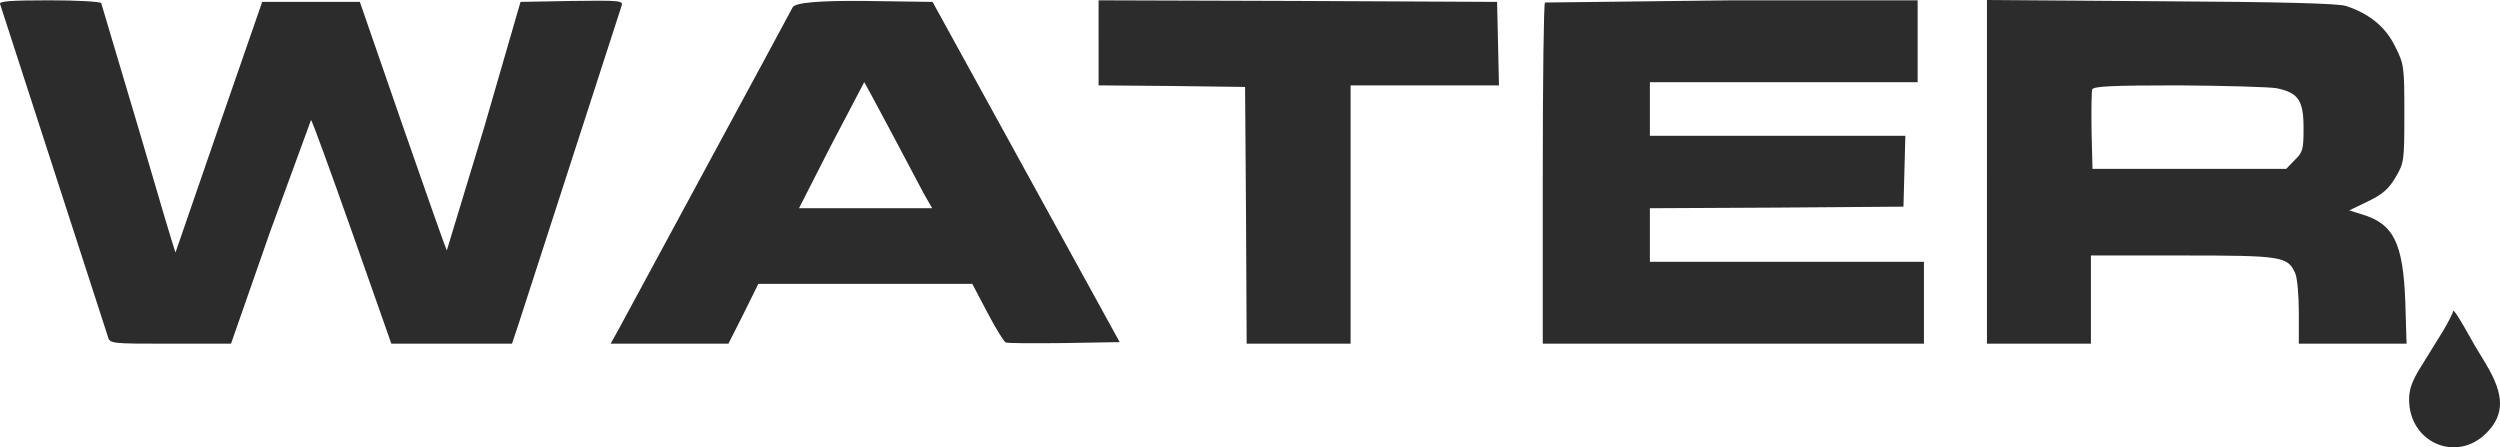
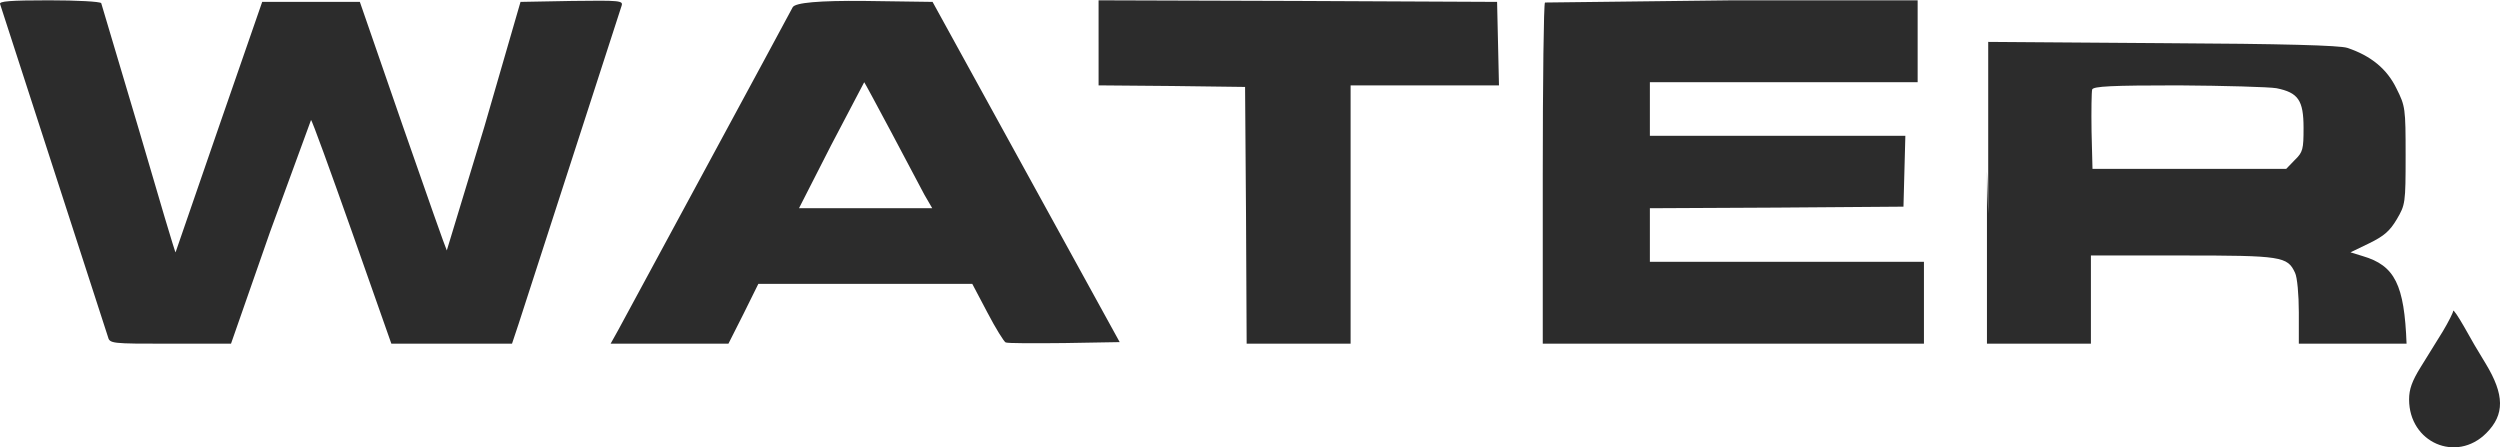
<svg xmlns="http://www.w3.org/2000/svg" id="b" data-name="Слой 2" viewBox="0 0 793.59 141.99">
  <g id="c" data-name="Слой 1">
-     <path d="m.03,1.3l34.2,105.5c.6,2.3.8,2.3,19.9,2.3h19.2l12.4-35.5,13-35.5c.3,0,6.1,16,13,35.5l12.5,35.5h38.3l2.1-6.3L197.33,1.8c.5-1.6-.5-1.7-15.8-1.5l-16.3.3-11.5,39.7-11.9,39.2c-.2-.2-6.5-18-14-39.6L114.23.6h-31l-13.7,39.5-13.8,40c-.1.3-5.3-17.2-11.6-38.8L32.13,1c-.3-.5-7.7-.9-16.6-.9C3.13.1-.37.4.03,1.3H.03Zm251.6,1c-1.6,3.1-52.5,97.1-55.4,102.5l-2.4,4.3h37.4l4.8-9.5,4.7-9.5h67.9l4.8,9.1c2.6,5,5.3,9.3,5.8,9.5.6.3,9,.3,18.7.2l17.5-.3-29.7-54L296.03.6l-21.6-.3q-21.6-.2-22.8,2h0Zm31.2,39.5l10.6,20,2.5,4.3h-42.3l10.2-20,10.5-20c.1,0,3.9,7.1,8.5,15.7Zm65.9-28.2v13.5l23.3.2,23.2.3.3,40.7.2,40.8h33V27.1h47.1l-.3-13.3-.3-13.2-63.2-.3-63.3-.2v13.5h0ZM490.43.8c-.4.3-.7,24.9-.7,54.5v53.8h121v-26h-87v-17l40.3-.2,40.2-.3.3-11.3.3-11.2h-81.1v-17h85V.1h-58.8l-59.5.7h0Zm140.3,53.7v54.6h33v-28h29c31.6,0,33.4.3,35.8,5.5.7,1.4,1.2,7,1.2,12.5v10h34.2l-.4-13.3c-.7-18.7-3.7-24.8-13.9-27.8l-3.9-1.2,6-2.9c4.7-2.3,6.5-3.9,8.7-7.6,2.7-4.6,2.8-5.1,2.8-20.2s-.1-15.7-2.9-21.3c-3-6.2-8.1-10.4-15.6-12.9-2.4-.8-20.1-1.3-58.7-1.5l-55.3-.4v54.5h0Zm91.9-26.5c6.9,1.4,8.6,3.8,8.6,12.6,0,6.8-.2,7.7-2.8,10.2l-2.7,2.8h-61.5l-.3-11.9c-.1-6.6,0-12.6.2-13.3.4-1,6.1-1.3,27.3-1.3,14.7.1,28.8.5,31.2.9h0Zm56.1,70.7c0,.5-1.5,3.5-3.3,6.5l-7,11.3c-2.8,4.5-3.7,7.1-3.7,10.3,0,13.7,15,20.2,24.5,10.7,5.9-5.9,5.8-12.2-.2-22.1-2.4-3.88-4.7-7.81-6.9-11.8-1.9-3.3-3.4-5.5-3.4-4.9Z" fill="#2c2c2c" />
+     <path d="m.03,1.3l34.2,105.5c.6,2.3.8,2.3,19.9,2.3h19.2l12.4-35.5,13-35.5c.3,0,6.1,16,13,35.5l12.5,35.5h38.3l2.1-6.3L197.33,1.8c.5-1.6-.5-1.7-15.8-1.5l-16.3.3-11.5,39.7-11.9,39.2c-.2-.2-6.5-18-14-39.6L114.23.6h-31l-13.7,39.5-13.8,40c-.1.3-5.3-17.2-11.6-38.8L32.13,1c-.3-.5-7.7-.9-16.6-.9C3.13.1-.37.4.03,1.3H.03Zm251.6,1c-1.6,3.1-52.5,97.1-55.4,102.5l-2.4,4.3h37.4l4.8-9.5,4.7-9.5h67.9l4.8,9.1c2.6,5,5.3,9.3,5.8,9.5.6.3,9,.3,18.7.2l17.5-.3-29.7-54L296.03.6l-21.6-.3q-21.6-.2-22.8,2h0Zm31.2,39.5l10.6,20,2.5,4.3h-42.3l10.2-20,10.5-20c.1,0,3.9,7.1,8.5,15.7Zm65.9-28.2v13.5l23.3.2,23.2.3.3,40.7.2,40.8h33V27.1h47.1l-.3-13.3-.3-13.2-63.2-.3-63.3-.2v13.5h0ZM490.43.8c-.4.3-.7,24.9-.7,54.5v53.8h121v-26h-87v-17l40.3-.2,40.2-.3.3-11.3.3-11.2h-81.1v-17h85V.1h-58.8l-59.5.7h0Zm140.3,53.7v54.6h33v-28h29c31.6,0,33.4.3,35.8,5.5.7,1.4,1.2,7,1.2,12.5v10h34.2c-.7-18.7-3.7-24.8-13.9-27.8l-3.9-1.2,6-2.9c4.7-2.3,6.5-3.9,8.7-7.6,2.7-4.6,2.8-5.1,2.8-20.2s-.1-15.7-2.9-21.3c-3-6.2-8.1-10.4-15.6-12.9-2.4-.8-20.1-1.3-58.7-1.5l-55.3-.4v54.5h0Zm91.9-26.5c6.9,1.4,8.6,3.8,8.6,12.6,0,6.8-.2,7.7-2.8,10.2l-2.7,2.8h-61.5l-.3-11.9c-.1-6.6,0-12.6.2-13.3.4-1,6.1-1.3,27.3-1.3,14.7.1,28.8.5,31.2.9h0Zm56.1,70.7c0,.5-1.5,3.5-3.3,6.5l-7,11.3c-2.8,4.5-3.7,7.1-3.7,10.3,0,13.7,15,20.2,24.5,10.7,5.9-5.9,5.8-12.2-.2-22.1-2.4-3.88-4.7-7.81-6.9-11.8-1.9-3.3-3.4-5.5-3.4-4.9Z" fill="#2c2c2c" />
  </g>
</svg>